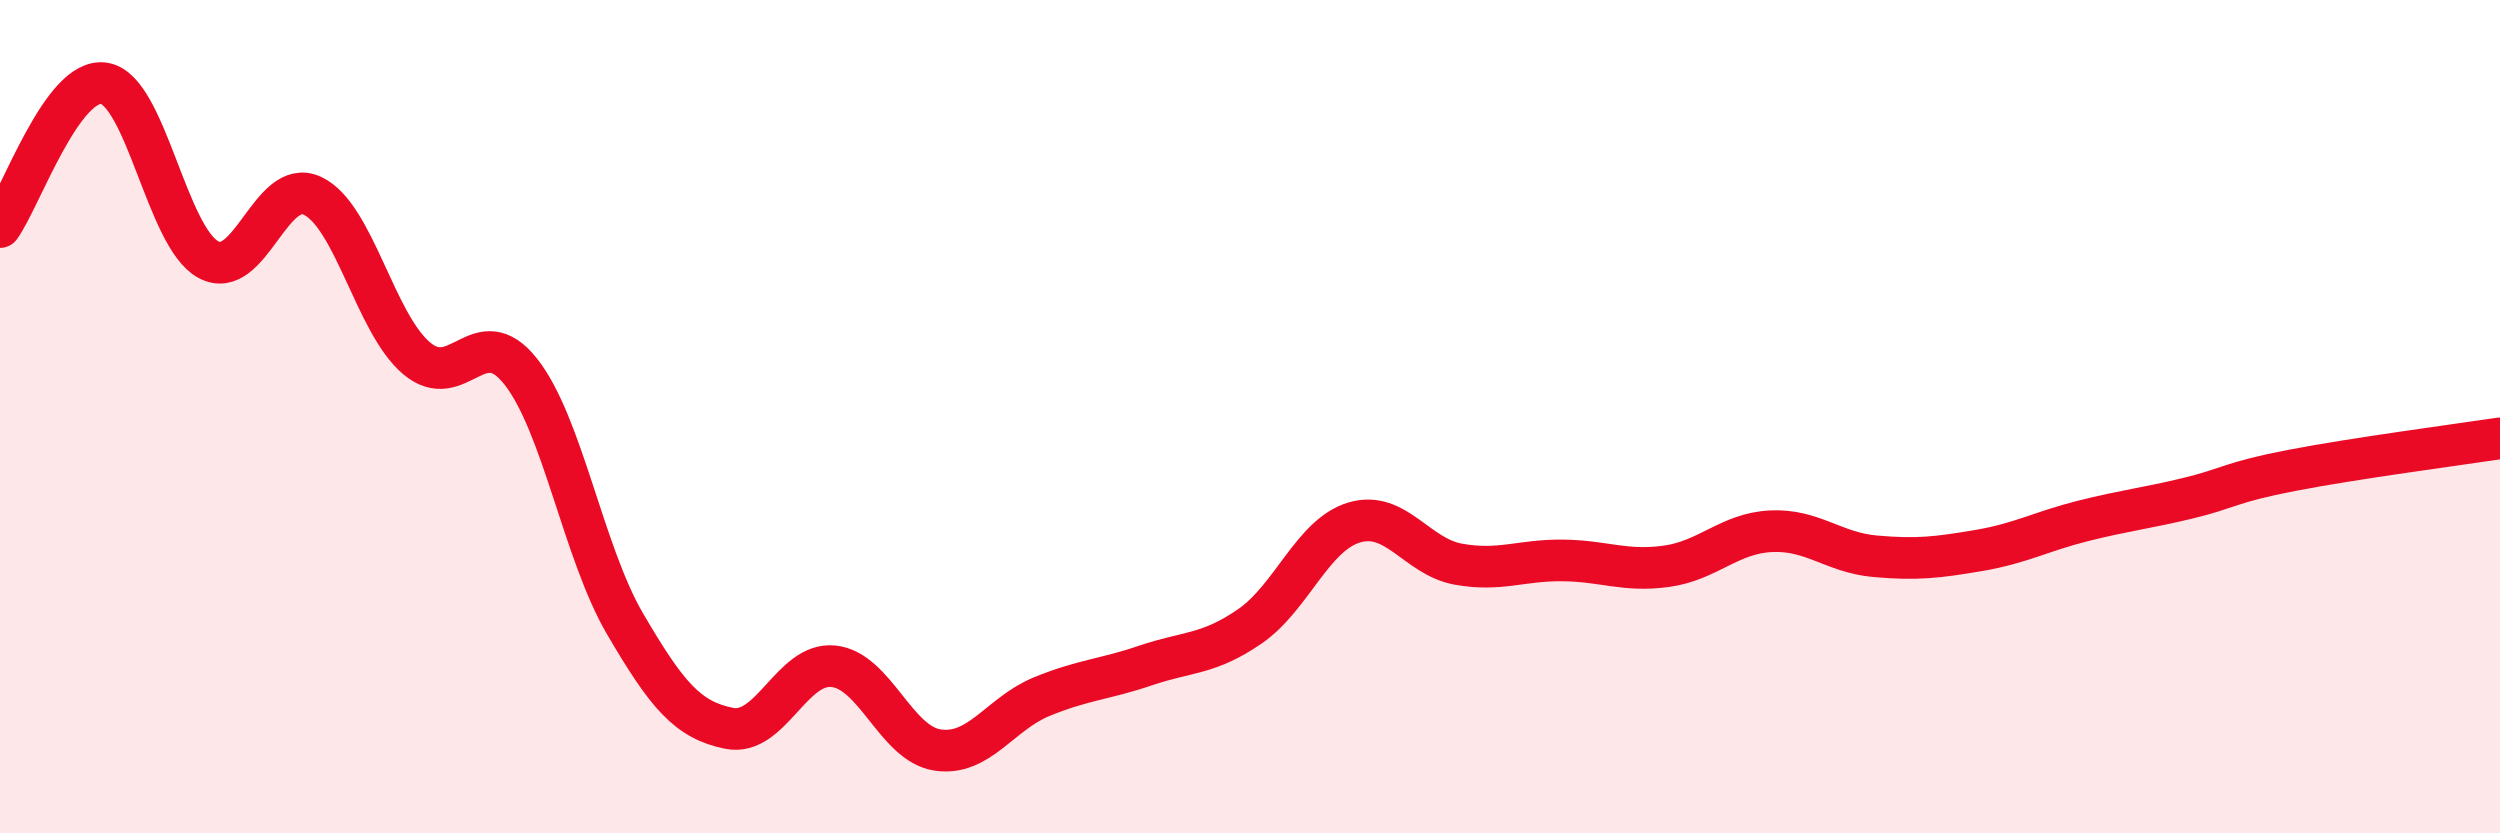
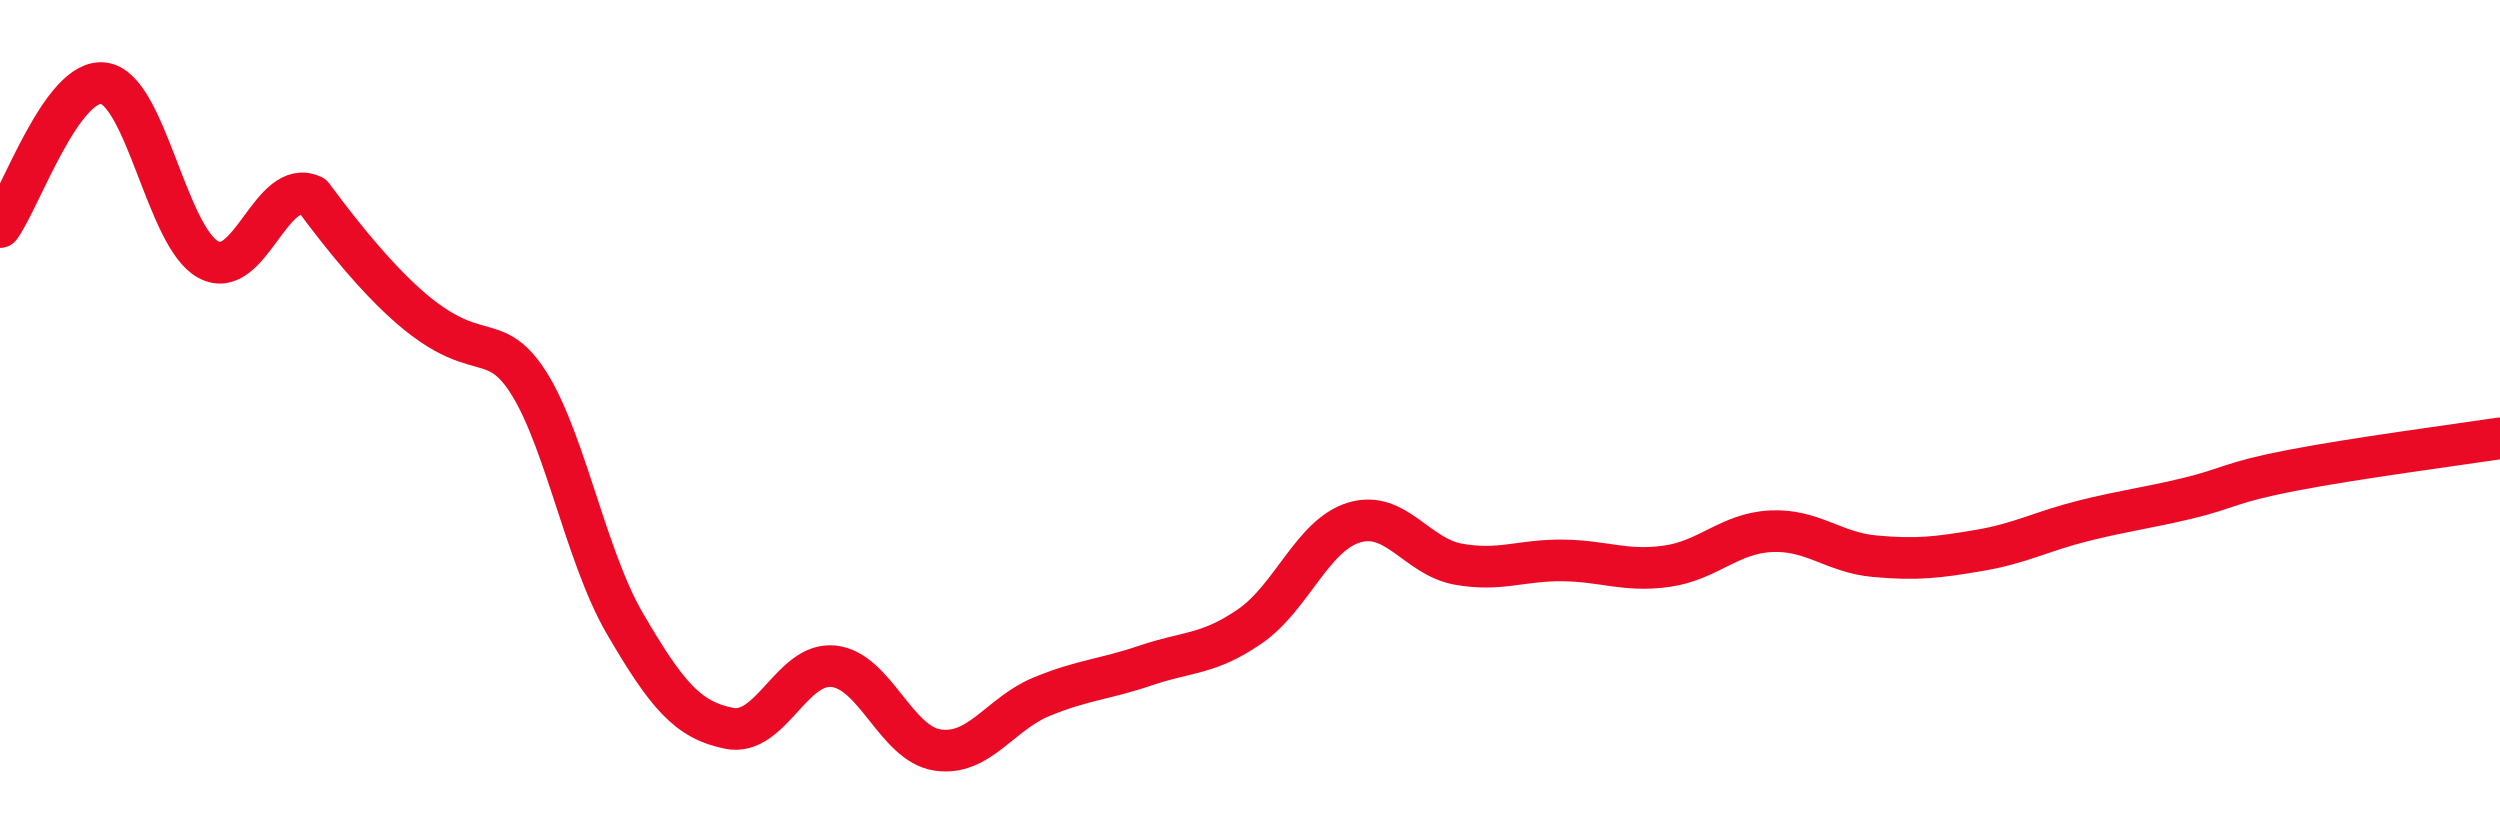
<svg xmlns="http://www.w3.org/2000/svg" width="60" height="20" viewBox="0 0 60 20">
-   <path d="M 0,5.45 C 0.5,4.76 1.5,1.84 2.5,2 C 3.5,2.16 4,5.69 5,6.23 C 6,6.77 6.5,4.23 7.5,4.7 C 8.5,5.17 9,7.76 10,8.6 C 11,9.44 11.5,7.65 12.5,8.92 C 13.5,10.19 14,13.26 15,14.97 C 16,16.68 16.5,17.28 17.5,17.48 C 18.5,17.68 19,15.89 20,15.99 C 21,16.09 21.5,17.85 22.5,18 C 23.5,18.15 24,17.13 25,16.72 C 26,16.31 26.5,16.31 27.5,15.97 C 28.5,15.63 29,15.72 30,15.03 C 31,14.34 31.5,12.84 32.5,12.54 C 33.5,12.24 34,13.36 35,13.54 C 36,13.72 36.5,13.44 37.5,13.45 C 38.5,13.46 39,13.73 40,13.59 C 41,13.45 41.5,12.8 42.5,12.75 C 43.5,12.7 44,13.26 45,13.35 C 46,13.44 46.5,13.38 47.5,13.21 C 48.5,13.04 49,12.75 50,12.5 C 51,12.25 51.5,12.2 52.5,11.96 C 53.5,11.72 53.5,11.58 55,11.29 C 56.5,11 59,10.67 60,10.52L60 20L0 20Z" fill="#EB0A25" opacity="0.1" stroke-linecap="round" stroke-linejoin="round" />
-   <path d="M 0,5.45 C 0.5,4.76 1.5,1.84 2.5,2 C 3.5,2.16 4,5.69 5,6.23 C 6,6.77 6.5,4.23 7.5,4.7 C 8.5,5.17 9,7.76 10,8.6 C 11,9.44 11.5,7.65 12.5,8.92 C 13.5,10.19 14,13.26 15,14.97 C 16,16.68 16.5,17.28 17.5,17.48 C 18.5,17.68 19,15.89 20,15.99 C 21,16.09 21.5,17.85 22.5,18 C 23.5,18.15 24,17.13 25,16.72 C 26,16.31 26.5,16.31 27.5,15.97 C 28.5,15.63 29,15.72 30,15.03 C 31,14.34 31.5,12.84 32.5,12.54 C 33.5,12.24 34,13.36 35,13.54 C 36,13.72 36.5,13.44 37.5,13.45 C 38.5,13.46 39,13.73 40,13.59 C 41,13.45 41.5,12.8 42.5,12.75 C 43.5,12.7 44,13.26 45,13.35 C 46,13.44 46.5,13.38 47.5,13.21 C 48.5,13.04 49,12.75 50,12.5 C 51,12.25 51.5,12.2 52.5,11.96 C 53.5,11.72 53.5,11.58 55,11.29 C 56.5,11 59,10.67 60,10.52" stroke="#EB0A25" stroke-width="1" fill="none" stroke-linecap="round" stroke-linejoin="round" />
+   <path d="M 0,5.45 C 0.5,4.76 1.5,1.84 2.5,2 C 3.5,2.16 4,5.69 5,6.23 C 6,6.77 6.5,4.23 7.5,4.7 C 11,9.44 11.5,7.65 12.5,8.92 C 13.5,10.19 14,13.26 15,14.97 C 16,16.68 16.5,17.28 17.5,17.48 C 18.5,17.68 19,15.89 20,15.99 C 21,16.09 21.5,17.85 22.5,18 C 23.5,18.15 24,17.13 25,16.72 C 26,16.31 26.5,16.31 27.5,15.97 C 28.5,15.63 29,15.72 30,15.03 C 31,14.34 31.5,12.84 32.5,12.54 C 33.5,12.24 34,13.36 35,13.54 C 36,13.72 36.5,13.44 37.5,13.45 C 38.5,13.46 39,13.73 40,13.59 C 41,13.45 41.5,12.8 42.5,12.75 C 43.5,12.7 44,13.26 45,13.35 C 46,13.44 46.5,13.38 47.5,13.21 C 48.5,13.04 49,12.75 50,12.5 C 51,12.25 51.5,12.2 52.5,11.96 C 53.5,11.72 53.5,11.58 55,11.29 C 56.5,11 59,10.67 60,10.52" stroke="#EB0A25" stroke-width="1" fill="none" stroke-linecap="round" stroke-linejoin="round" />
</svg>